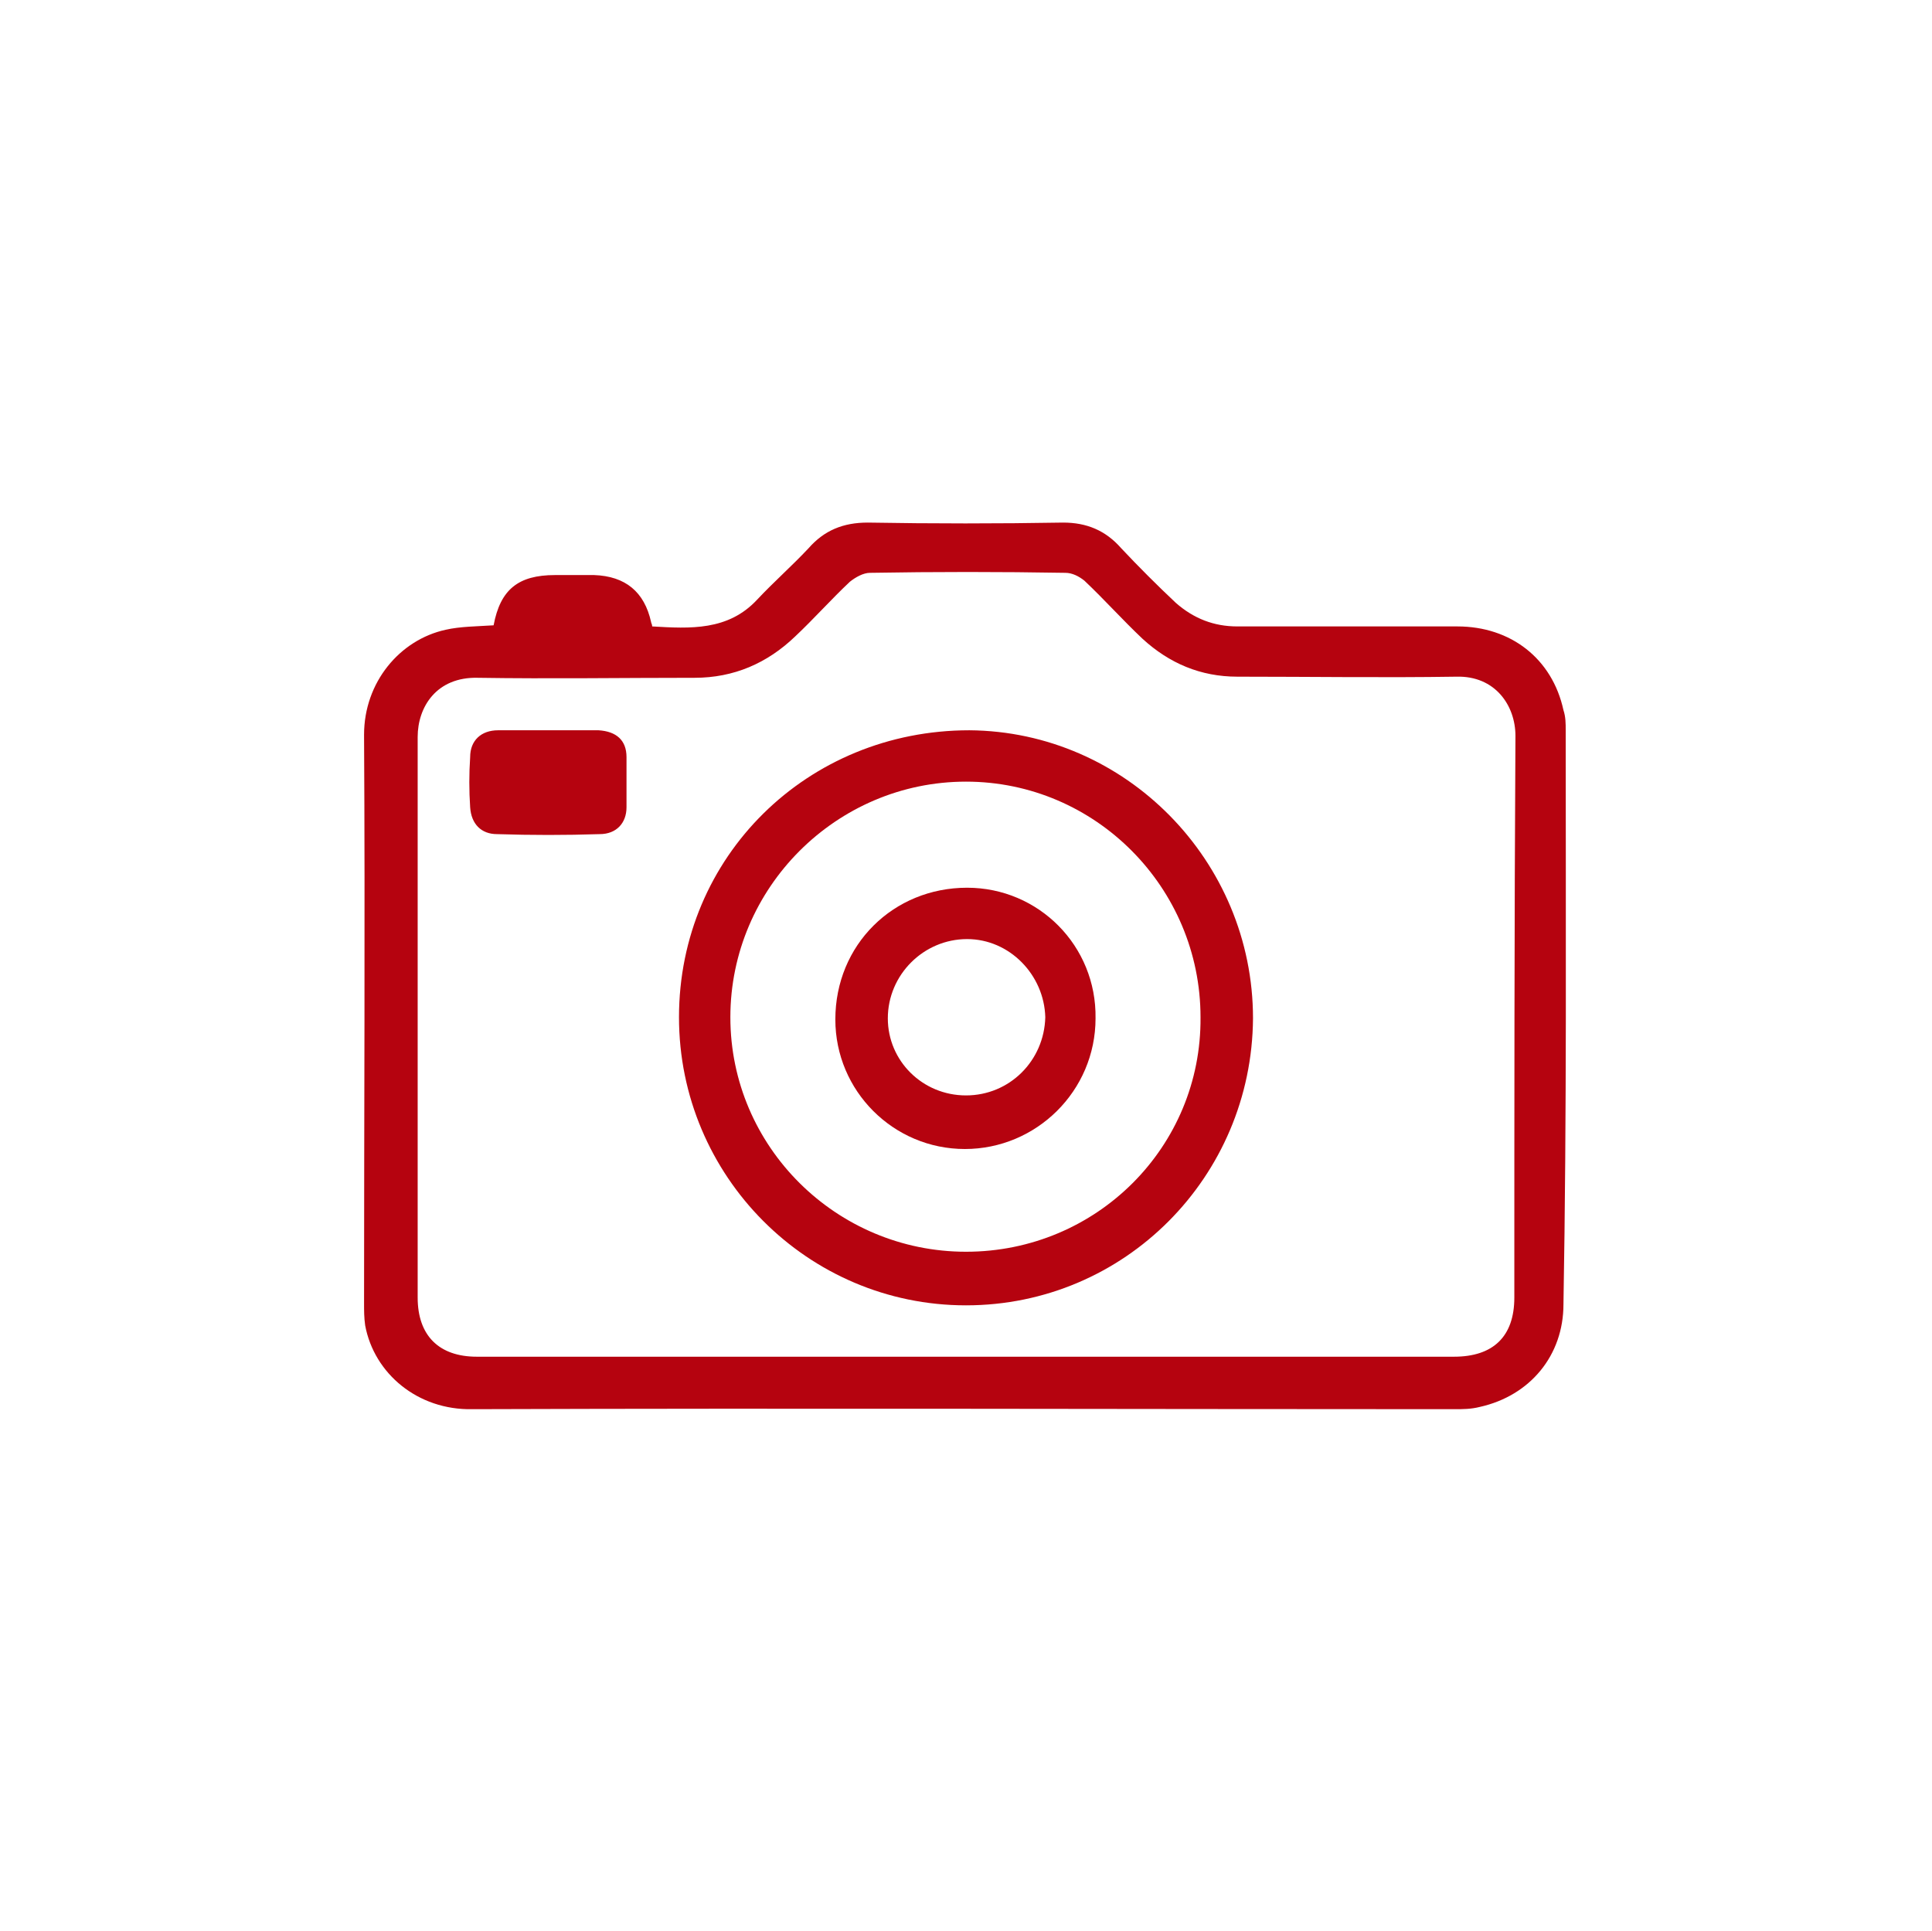
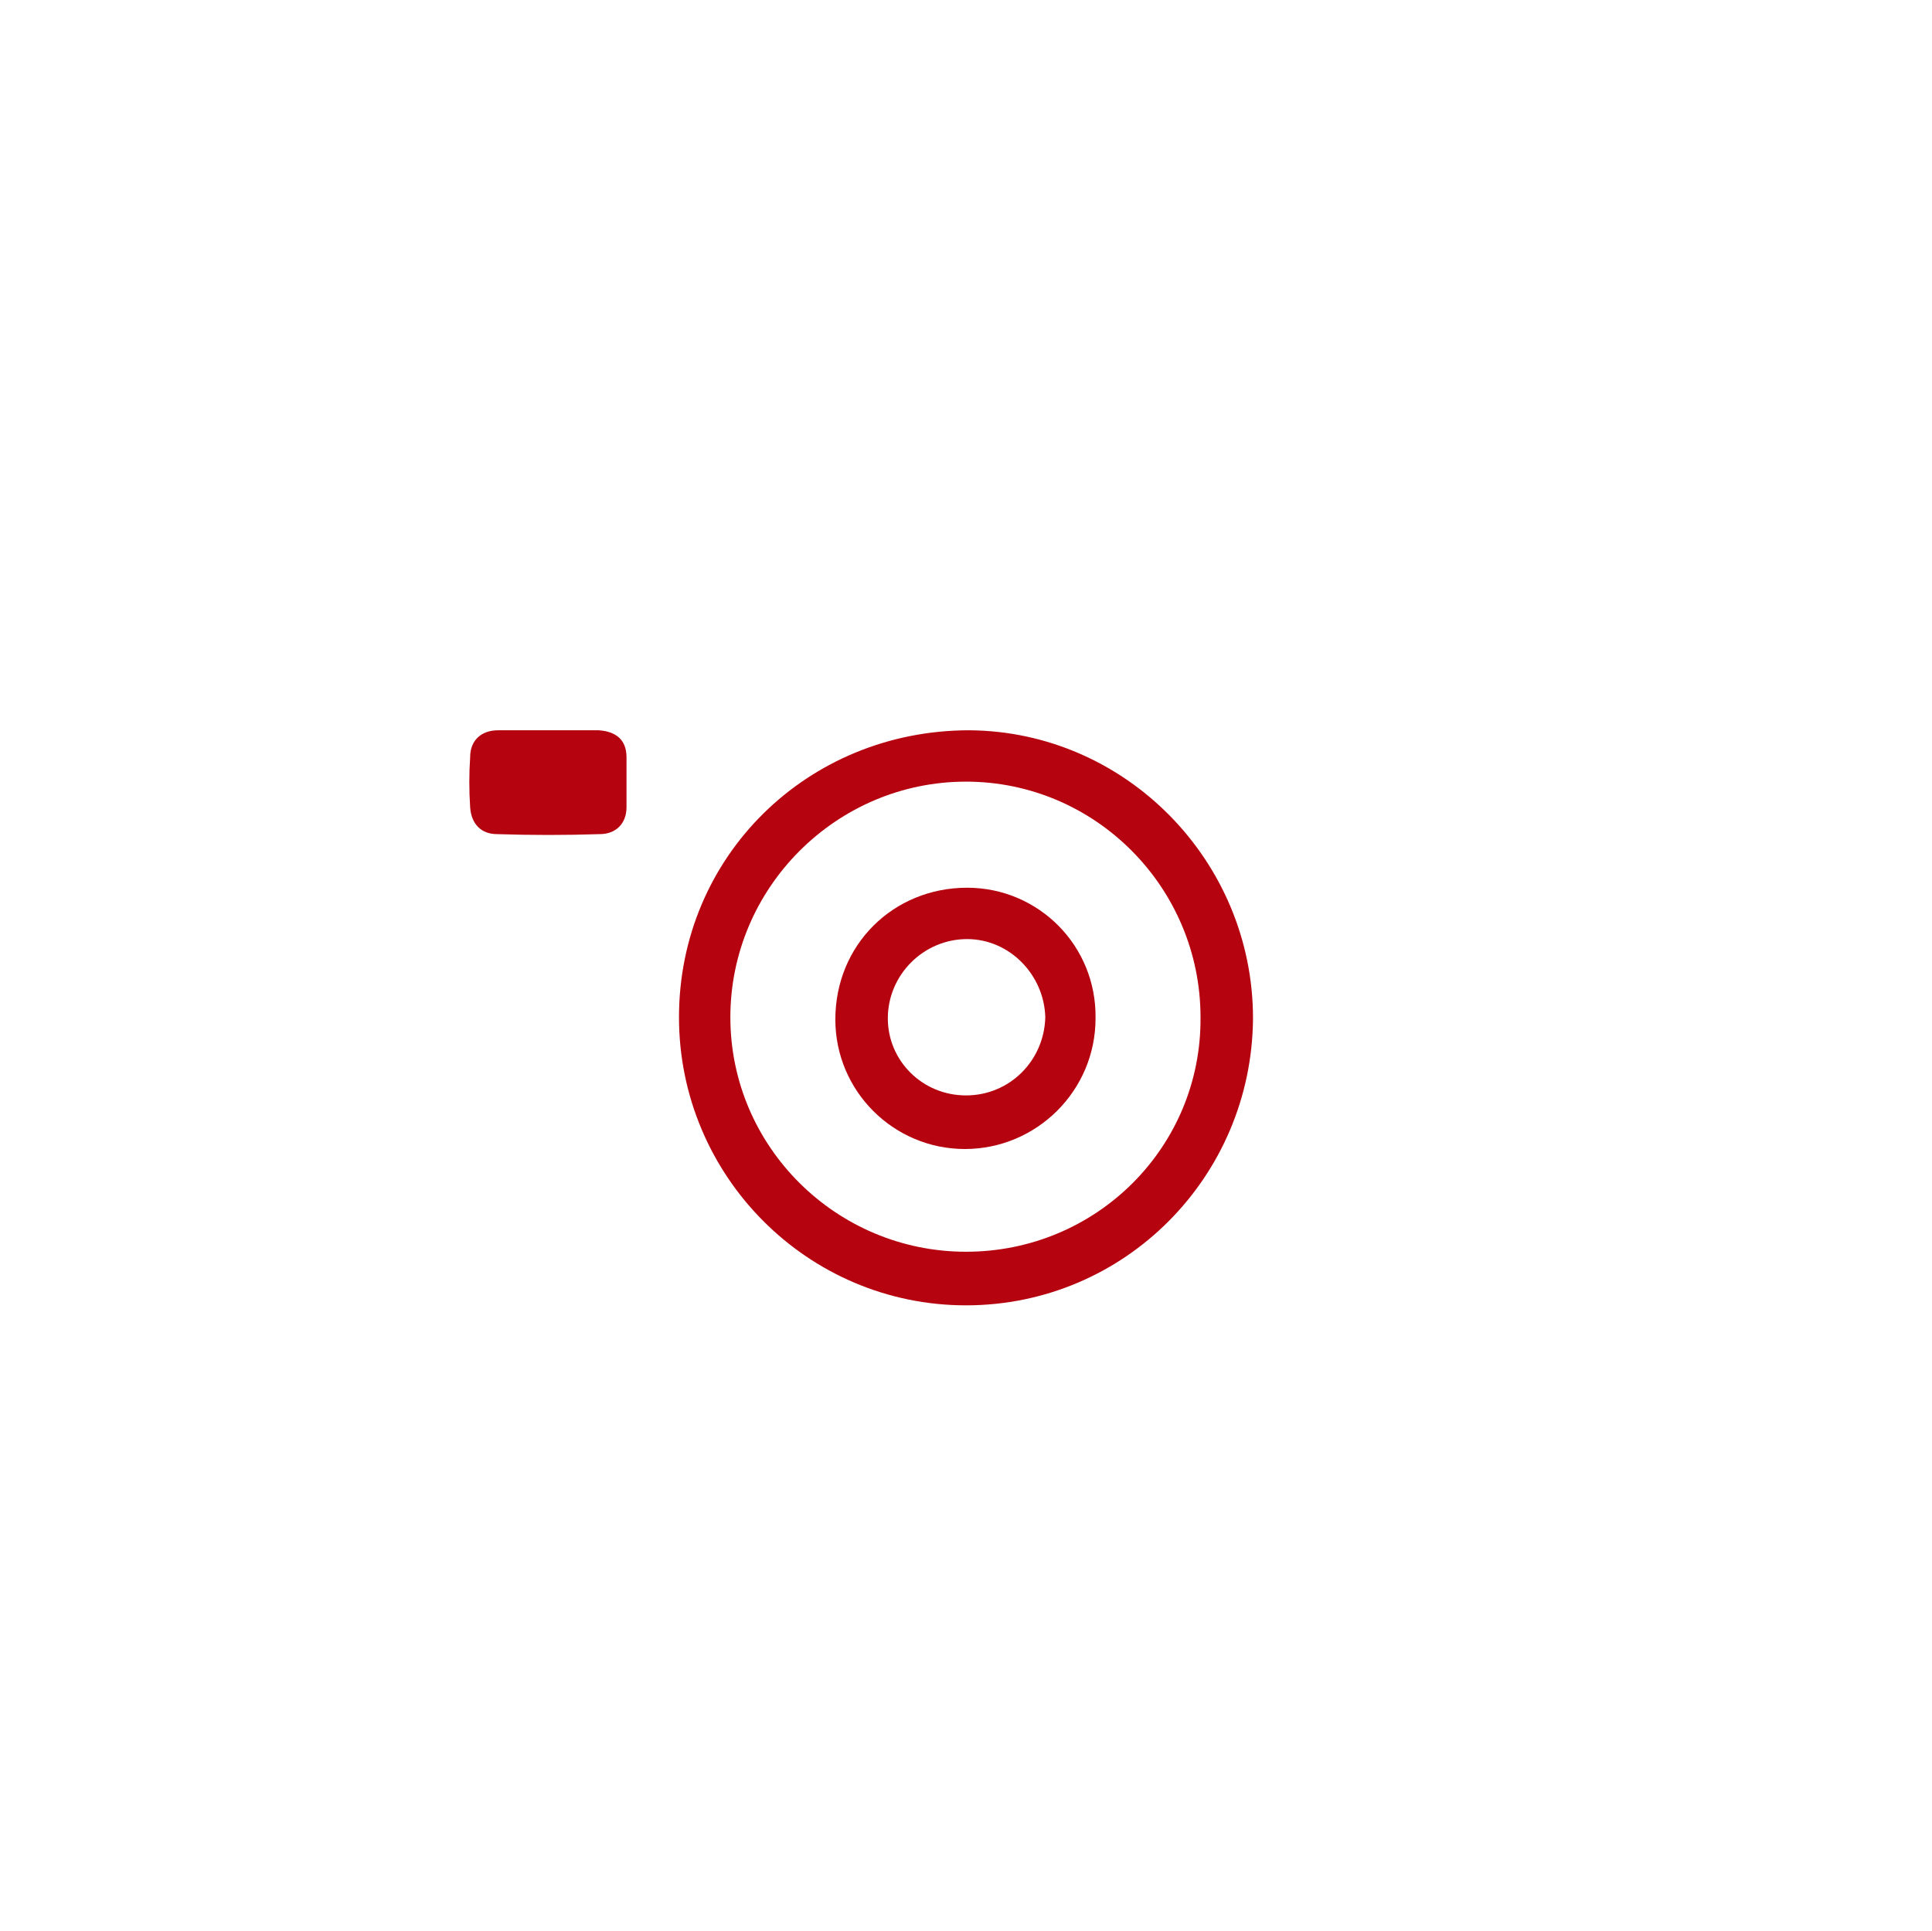
<svg xmlns="http://www.w3.org/2000/svg" version="1.1" id="katman_1" x="0px" y="0px" viewBox="0 0 173 172.9" style="enable-background:new 0 0 173 172.9;" xml:space="preserve">
  <style type="text/css">
	.st0{fill:#B5030F;}
</style>
  <g>
-     <path class="st0" d="M140.2,65.4c0-0.6,0-1.2-0.2-1.8c-1-4.6-4.7-7.5-9.5-7.5c-6.6,0-13.1,0-19.7,0c-2.1,0-3.9-0.7-5.5-2.1   c-1.7-1.6-3.3-3.2-4.9-4.9c-1.4-1.6-3.1-2.3-5.2-2.3c-5.8,0.1-11.7,0.1-17.5,0c-2.2,0-3.9,0.7-5.3,2.3c-1.5,1.6-3.1,3-4.6,4.6   c-2.6,2.8-6,2.6-9.4,2.4c0-0.2-0.1-0.3-0.1-0.4c-0.6-2.7-2.3-4.1-5.1-4.2c-1.2,0-2.3,0-3.5,0c-3.3,0-4.9,1.3-5.5,4.5   c-1.5,0.1-3,0.1-4.3,0.4c-4.1,0.9-7.3,4.7-7.3,9.4c0.1,17,0,34,0,50.9c0,0.7,0,1.3,0.1,2c0.8,4.3,4.7,7.6,9.6,7.5   c29.3-0.1,58.6,0,87.9,0c0.8,0,1.5,0,2.3-0.2c4.5-1,7.5-4.6,7.5-9.2C140.3,99.7,140.2,82.5,140.2,65.4z M135.6,116.2   c0,3.5-1.9,5.3-5.4,5.3c-14.6,0-29.2,0-43.8,0s-29.1,0-43.7,0c-3.4,0-5.3-1.9-5.3-5.3c0-16.7,0-33.5,0-50.2c0-2.7,1.7-5.4,5.4-5.3   c6.5,0.1,12.9,0,19.4,0c3.5,0,6.5-1.3,9-3.7c1.7-1.6,3.2-3.3,4.9-4.9c0.5-0.4,1.2-0.8,1.8-0.8c5.8-0.1,11.7-0.1,17.5,0   c0.6,0,1.2,0.3,1.7,0.7c1.8,1.7,3.4,3.5,5.2,5.2c2.4,2.2,5.2,3.4,8.5,3.4c6.5,0,13.1,0.1,19.6,0c3.5-0.1,5.3,2.6,5.3,5.3   C135.6,82.8,135.6,99.5,135.6,116.2z" />
    <path class="st0" d="M86.8,65.4c-14.5,0-26,11.3-26,25.7c0,14.2,11.5,25.8,25.7,25.8s25.6-11.5,25.7-25.7   C112.2,77.1,100.8,65.5,86.8,65.4z M86.5,112.1c-11.6,0-21.1-9.4-21.1-21S74.9,70,86.5,70s21,9.5,21,21.1   C107.6,102.7,98.2,112.1,86.5,112.1z" />
    <path class="st0" d="M53.6,65.4c-1.5,0-3,0-4.5,0s-3,0-4.5,0s-2.5,0.9-2.5,2.4c-0.1,1.5-0.1,3,0,4.5s1,2.4,2.4,2.4   c3.1,0.1,6.1,0.1,9.2,0c1.5,0,2.4-1,2.4-2.4c0-1.5,0-3,0-4.5C56.1,66.3,55.2,65.5,53.6,65.4z" />
    <path class="st0" d="M86.6,79.5c-6.6,0-11.8,5.1-11.8,11.8c0,6.4,5.2,11.6,11.6,11.6s11.7-5.2,11.7-11.7   C98.2,84.7,93,79.5,86.6,79.5z M86.5,98.1c-3.9,0-7-3.1-7-6.9c0-3.9,3.2-7.1,7.1-7.1c3.8,0,6.9,3.2,7,7   C93.5,95,90.4,98.1,86.5,98.1z" />
  </g>
</svg>